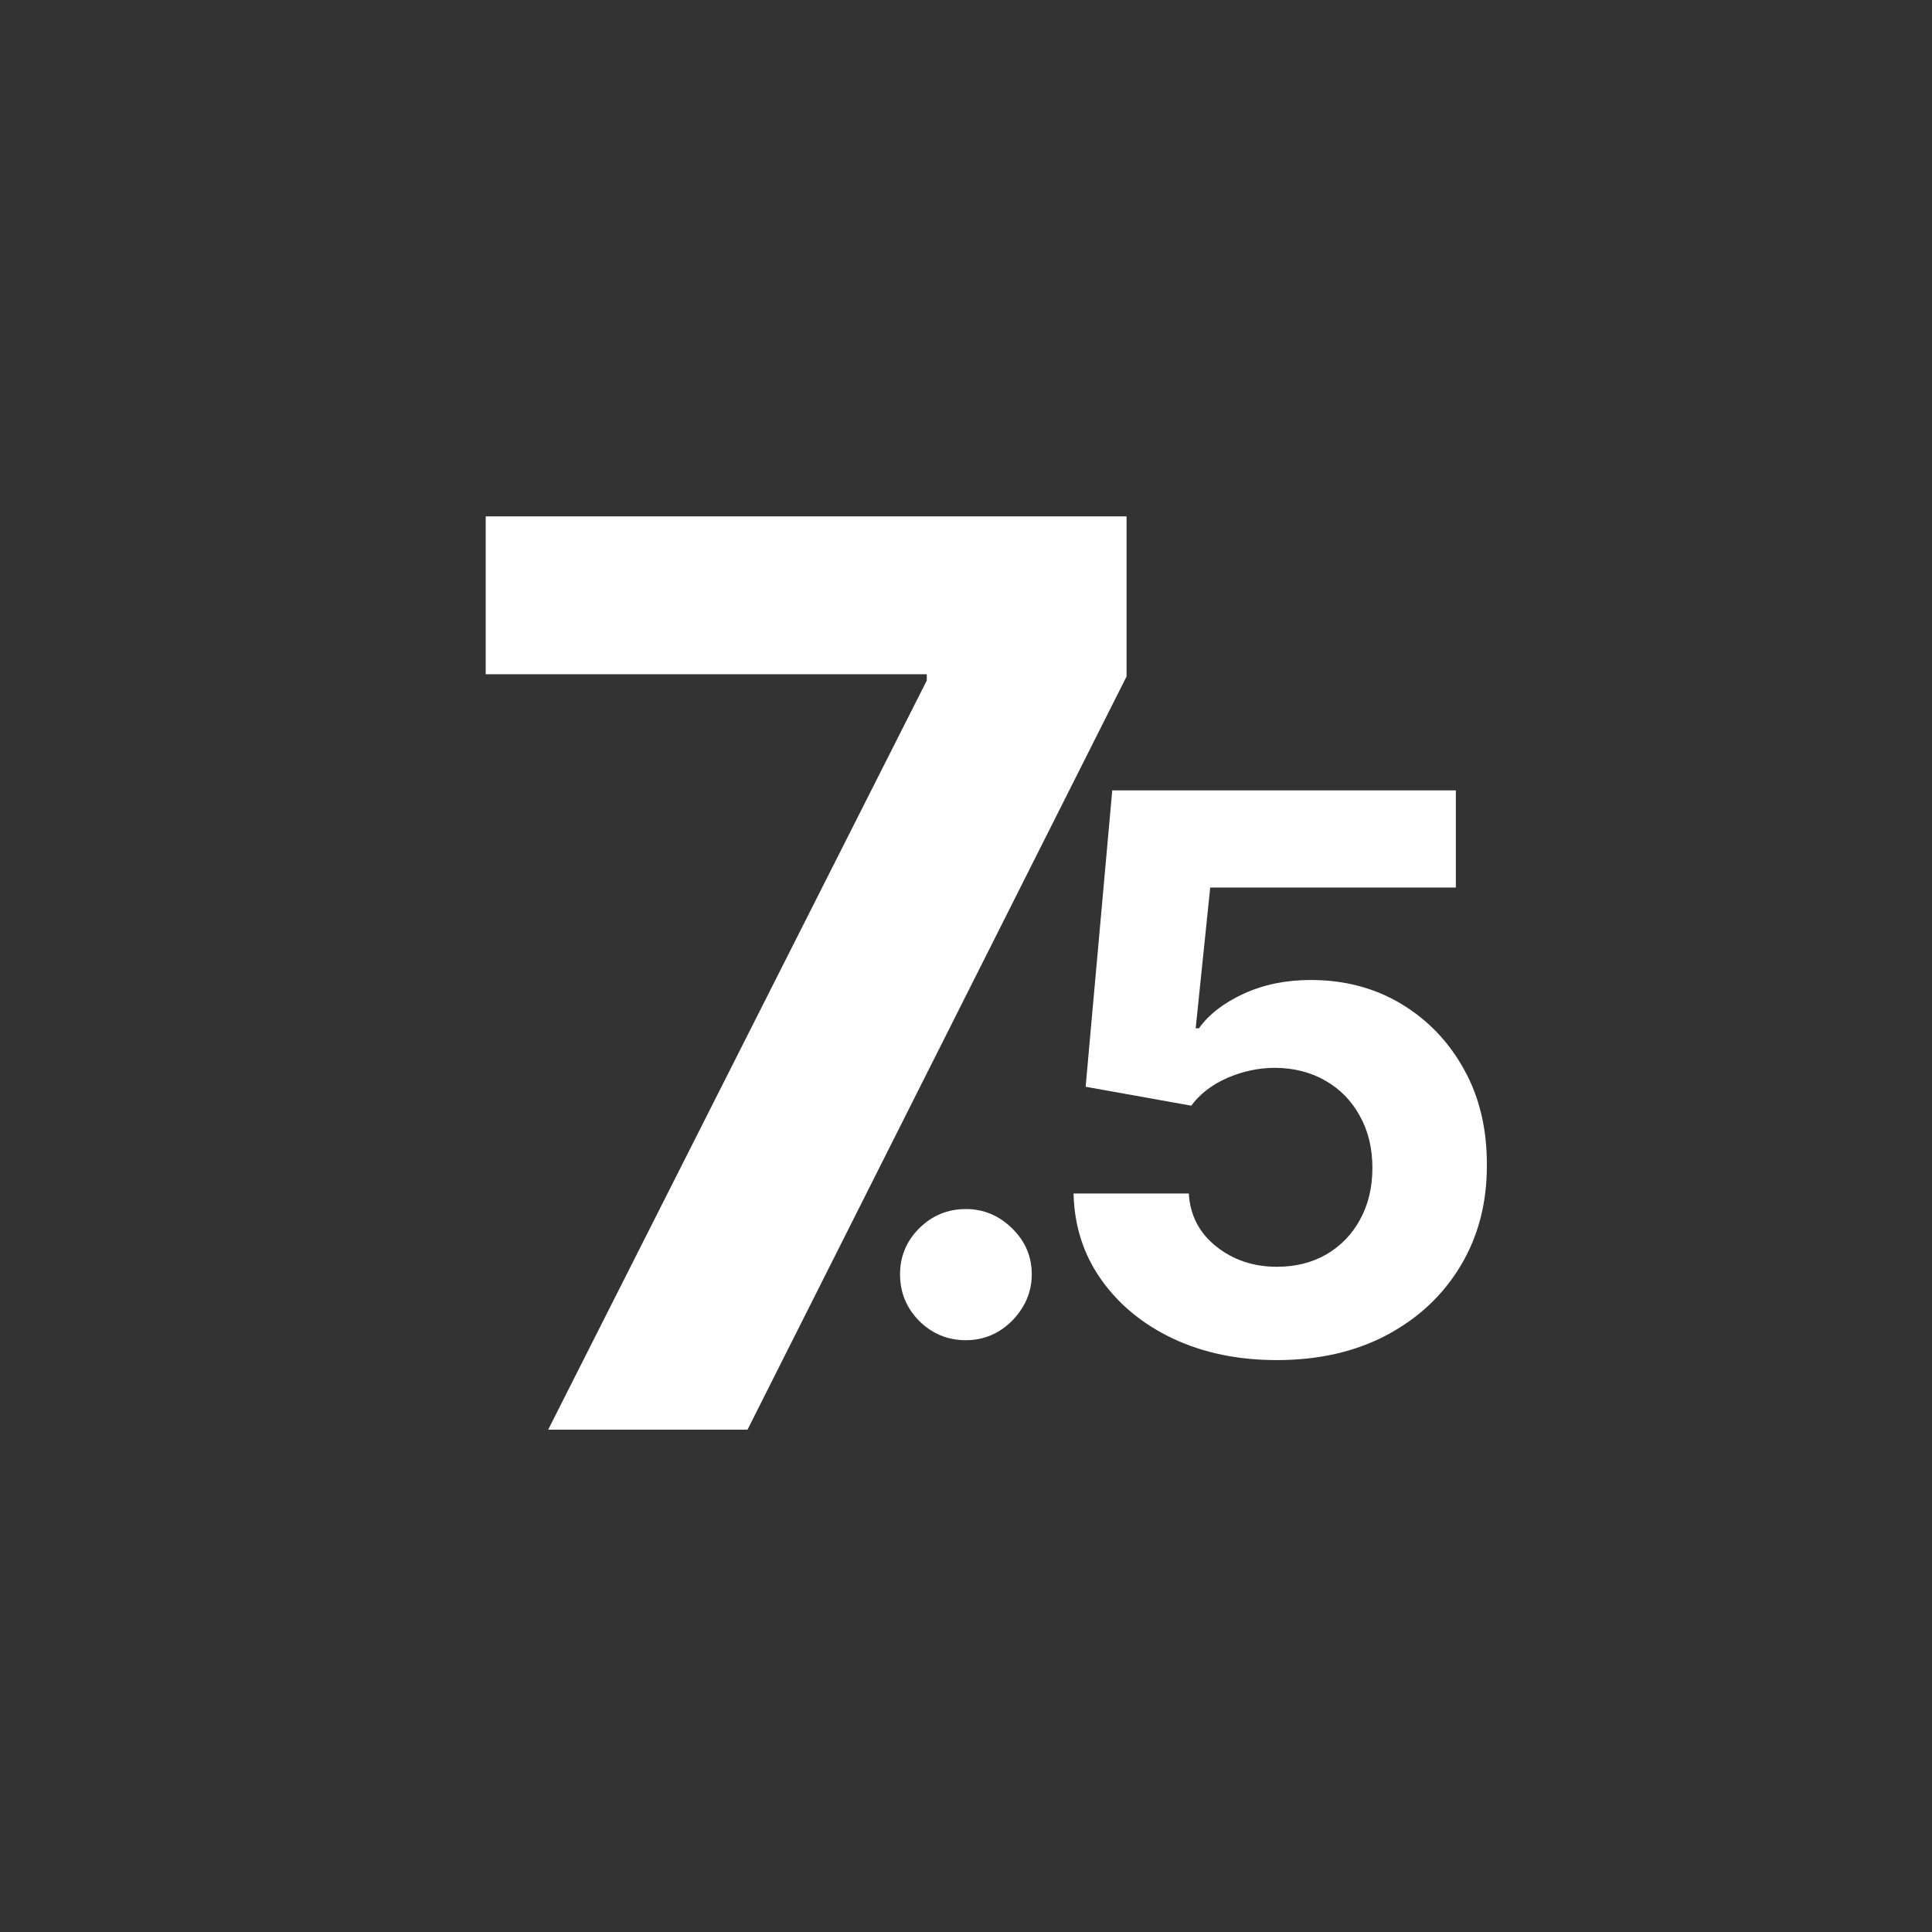
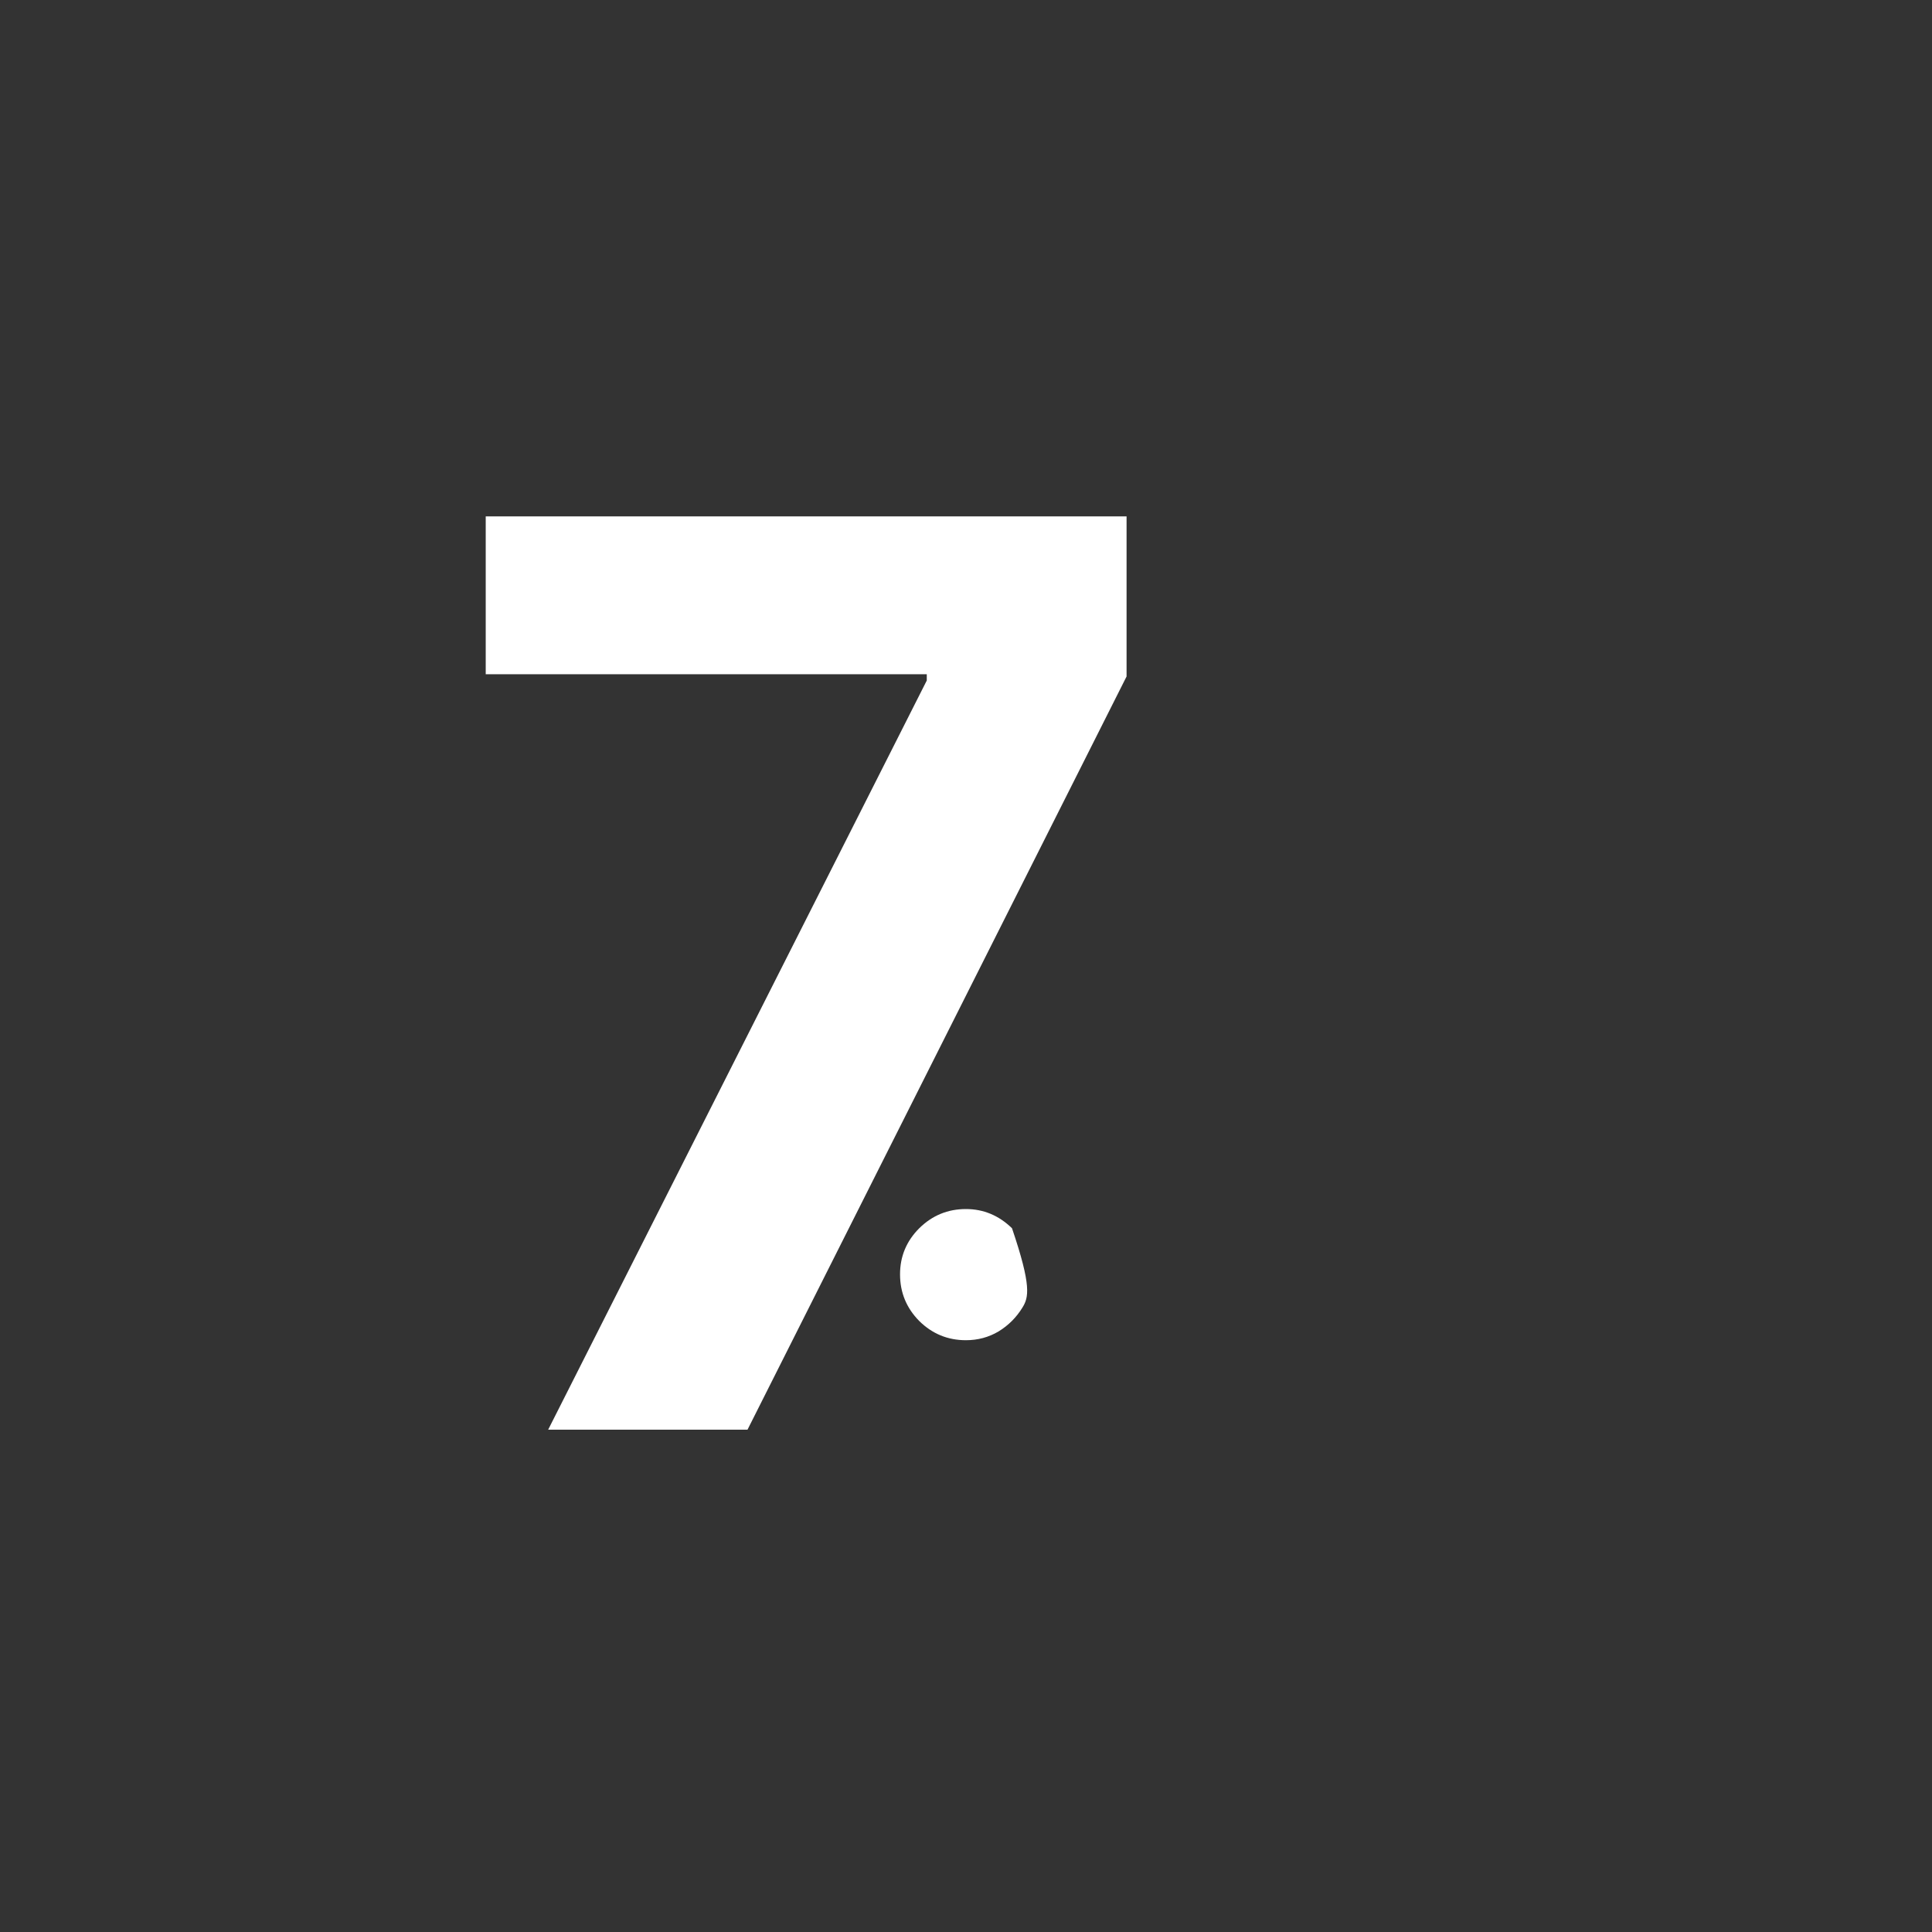
<svg xmlns="http://www.w3.org/2000/svg" width="100" height="100" viewBox="0 0 100 100" fill="none">
  <rect x="0" y="0" width="100" height="100" fill="#333333" stroke="none" />
  <g clip-path="url(#clip0_1484_2593)">
-     <path d="M49.995 69.369C49.057 69.369 48.252 69.038 47.58 68.375C46.917 67.703 46.586 66.898 46.586 65.96C46.586 65.032 46.917 64.237 47.58 63.574C48.252 62.911 49.057 62.58 49.995 62.58C50.904 62.58 51.699 62.911 52.381 63.574C53.063 64.237 53.404 65.032 53.404 65.96C53.404 66.585 53.243 67.158 52.921 67.679C52.608 68.19 52.196 68.602 51.685 68.915C51.174 69.218 50.61 69.369 49.995 69.369Z" fill="white" />
+     <path d="M49.995 69.369C49.057 69.369 48.252 69.038 47.58 68.375C46.917 67.703 46.586 66.898 46.586 65.96C46.586 65.032 46.917 64.237 47.58 63.574C48.252 62.911 49.057 62.58 49.995 62.58C50.904 62.58 51.699 62.911 52.381 63.574C53.404 66.585 53.243 67.158 52.921 67.679C52.608 68.19 52.196 68.602 51.685 68.915C51.174 69.218 50.61 69.369 49.995 69.369Z" fill="white" />
    <path d="M28.373 74L47.97 35.222V34.898H25.141V26.727H58.311V35.014L38.691 74H28.373Z" fill="white" />
-     <path d="M66.092 70.398C64.085 70.398 62.295 70.028 60.723 69.29C59.16 68.551 57.92 67.533 57.001 66.236C56.083 64.938 55.605 63.452 55.567 61.776H61.533C61.599 62.903 62.072 63.816 62.953 64.517C63.834 65.218 64.88 65.568 66.092 65.568C67.058 65.568 67.91 65.355 68.649 64.929C69.397 64.493 69.98 63.892 70.396 63.125C70.822 62.349 71.035 61.458 71.035 60.455C71.035 59.432 70.818 58.532 70.382 57.756C69.956 56.979 69.364 56.373 68.606 55.938C67.849 55.502 66.983 55.279 66.007 55.27C65.155 55.27 64.326 55.445 63.521 55.795C62.726 56.146 62.106 56.624 61.66 57.23L56.192 56.25L57.57 40.909H75.354V45.938H62.641L61.888 53.224H62.058C62.57 52.505 63.341 51.908 64.374 51.435C65.406 50.961 66.561 50.724 67.84 50.724C69.591 50.724 71.154 51.136 72.527 51.96C73.9 52.784 74.984 53.916 75.78 55.355C76.575 56.785 76.968 58.433 76.959 60.298C76.968 62.258 76.514 64.001 75.595 65.526C74.686 67.041 73.412 68.234 71.774 69.105C70.145 69.967 68.251 70.398 66.092 70.398Z" fill="white" />
  </g>
  <defs>
    <clipPath id="clip0_1484_2593">
      <rect width="100" height="100" fill="white" />
    </clipPath>
  </defs>
</svg>